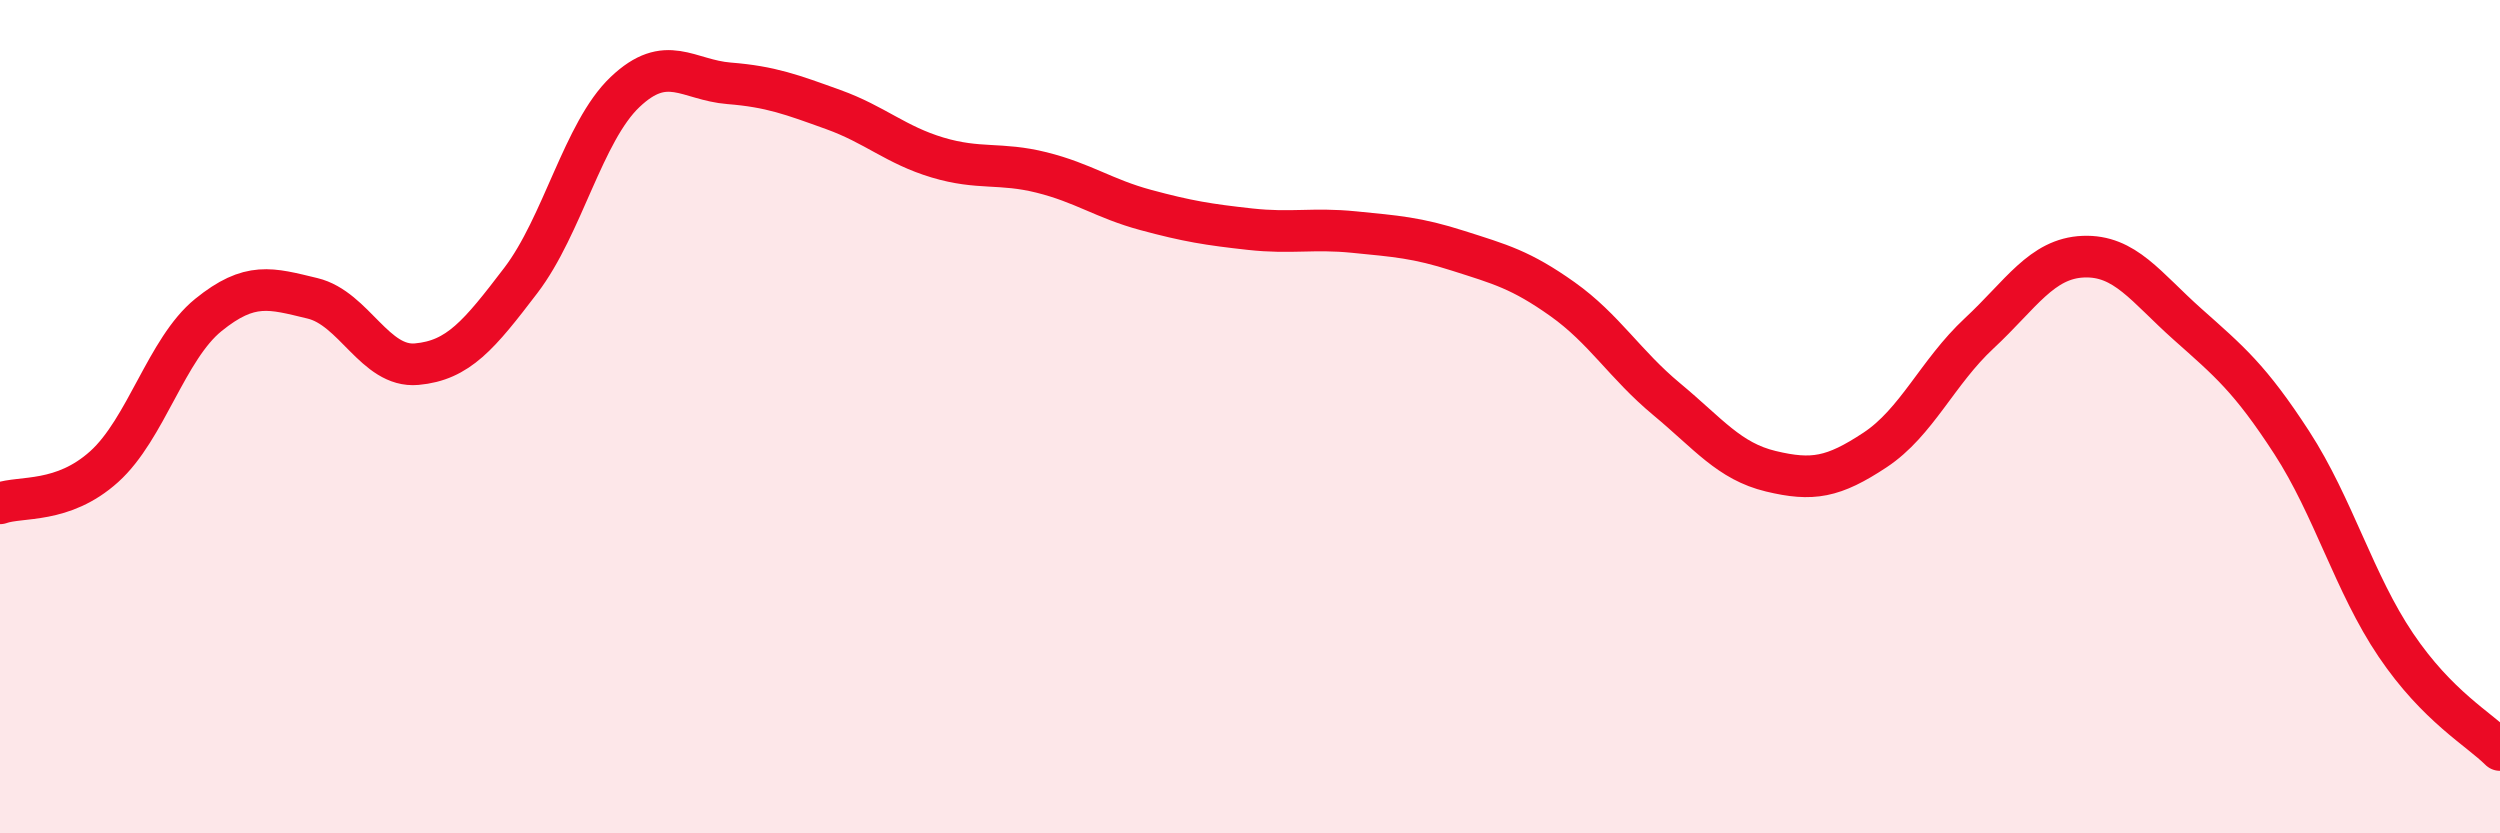
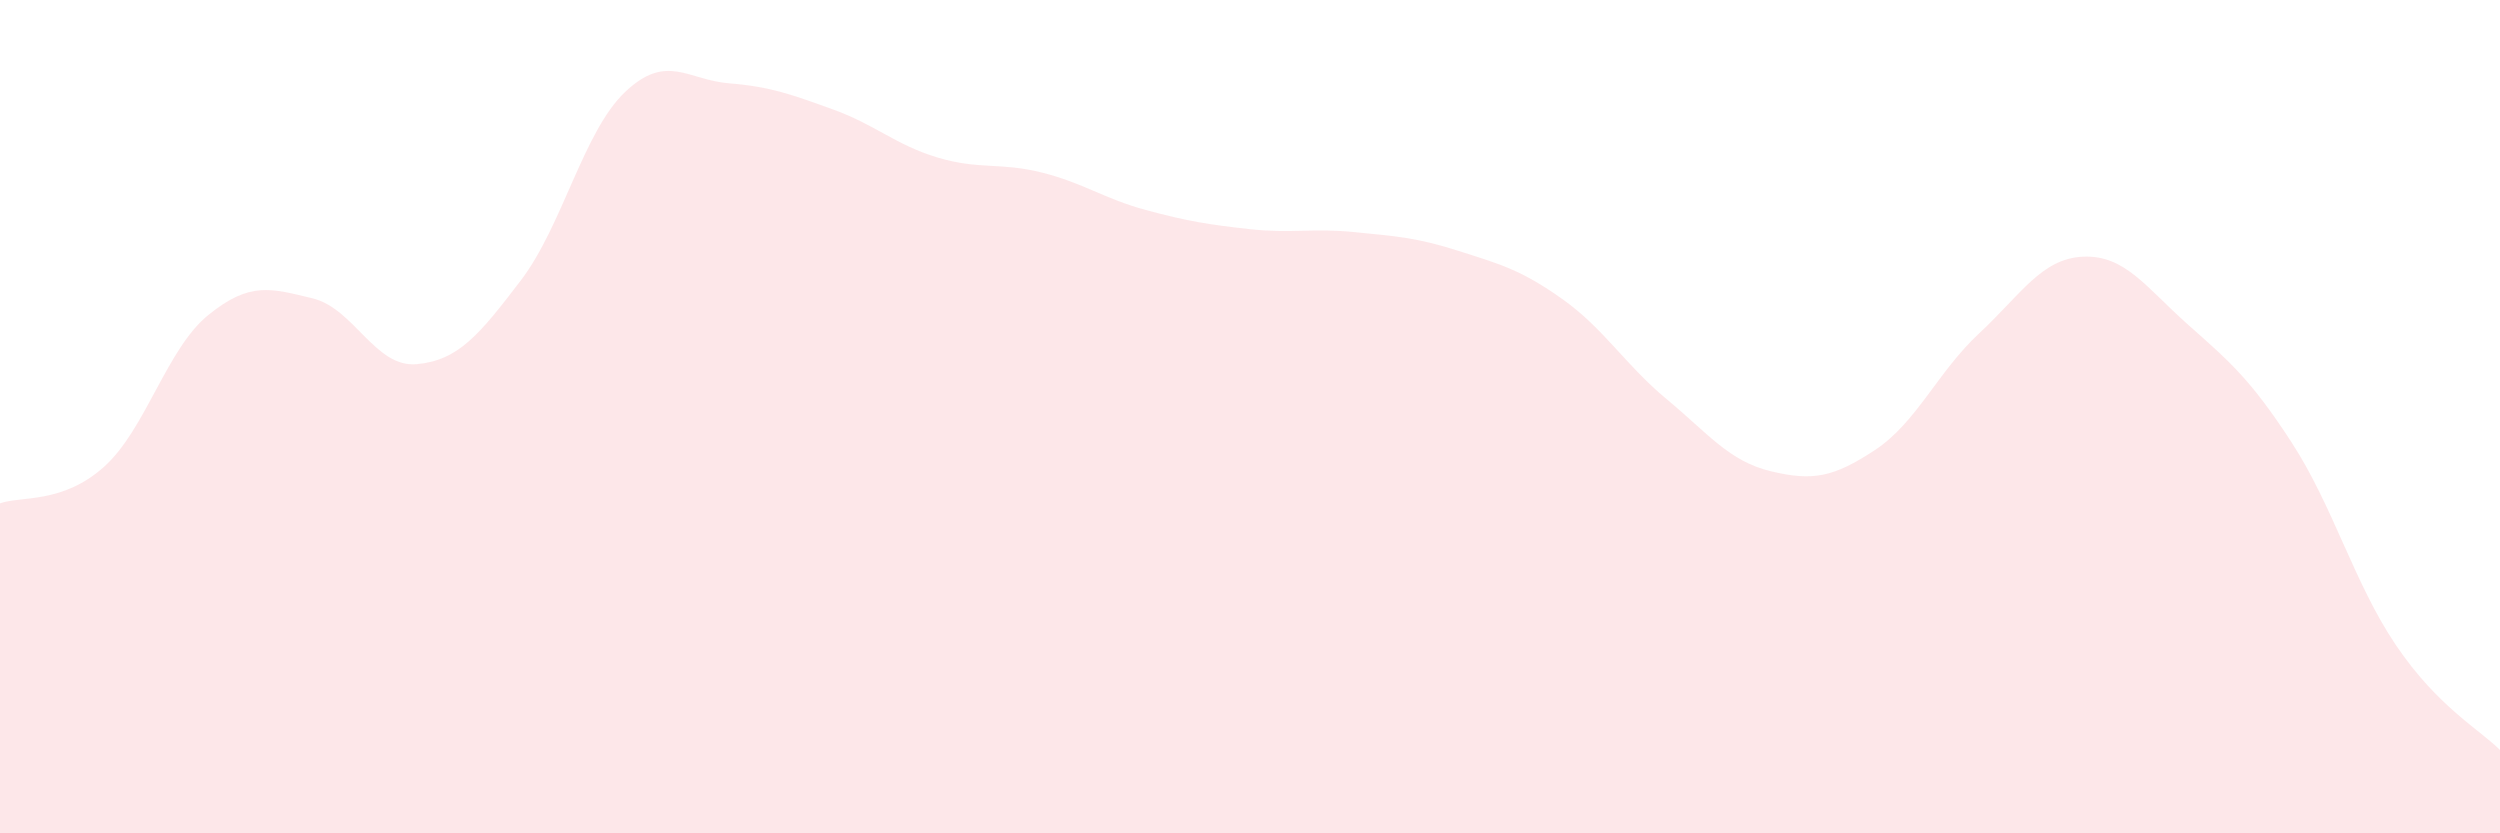
<svg xmlns="http://www.w3.org/2000/svg" width="60" height="20" viewBox="0 0 60 20">
  <path d="M 0,12.08 C 0.5,11.9 1.5,12.1 2.5,11.2 C 3.5,10.3 4,8.37 5,7.56 C 6,6.75 6.5,6.92 7.5,7.16 C 8.5,7.4 9,8.83 10,8.74 C 11,8.65 11.5,8.04 12.5,6.73 C 13.5,5.42 14,3.16 15,2.21 C 16,1.26 16.5,1.92 17.5,2 C 18.5,2.08 19,2.27 20,2.63 C 21,2.99 21.5,3.48 22.5,3.78 C 23.5,4.08 24,3.89 25,4.14 C 26,4.39 26.5,4.77 27.5,5.04 C 28.5,5.31 29,5.39 30,5.5 C 31,5.61 31.5,5.47 32.5,5.57 C 33.5,5.67 34,5.7 35,6.02 C 36,6.34 36.5,6.47 37.5,7.18 C 38.5,7.89 39,8.75 40,9.58 C 41,10.41 41.5,11.07 42.5,11.31 C 43.5,11.55 44,11.46 45,10.8 C 46,10.14 46.5,8.93 47.5,8 C 48.5,7.07 49,6.2 50,6.16 C 51,6.12 51.5,6.89 52.5,7.78 C 53.5,8.67 54,9.08 55,10.62 C 56,12.16 56.5,14 57.5,15.48 C 58.5,16.96 59.5,17.5 60,18L60 20L0 20Z" fill="#EB0A25" opacity="0.1" stroke-linecap="round" stroke-linejoin="round" />
-   <path d="M 0,12.08 C 0.5,11.9 1.5,12.1 2.5,11.2 C 3.5,10.3 4,8.37 5,7.56 C 6,6.75 6.5,6.92 7.5,7.16 C 8.5,7.4 9,8.83 10,8.74 C 11,8.65 11.5,8.04 12.5,6.73 C 13.5,5.42 14,3.16 15,2.21 C 16,1.26 16.5,1.92 17.5,2 C 18.5,2.08 19,2.27 20,2.63 C 21,2.99 21.5,3.48 22.5,3.78 C 23.5,4.08 24,3.89 25,4.14 C 26,4.39 26.5,4.77 27.5,5.04 C 28.5,5.31 29,5.39 30,5.5 C 31,5.61 31.5,5.47 32.5,5.57 C 33.5,5.67 34,5.7 35,6.02 C 36,6.34 36.5,6.47 37.5,7.18 C 38.5,7.89 39,8.75 40,9.58 C 41,10.41 41.5,11.07 42.5,11.31 C 43.5,11.55 44,11.46 45,10.8 C 46,10.14 46.5,8.93 47.5,8 C 48.5,7.07 49,6.2 50,6.16 C 51,6.12 51.5,6.89 52.5,7.78 C 53.5,8.67 54,9.08 55,10.62 C 56,12.16 56.5,14 57.5,15.48 C 58.5,16.96 59.5,17.5 60,18" stroke="#EB0A25" stroke-width="1" fill="none" stroke-linecap="round" stroke-linejoin="round" />
</svg>